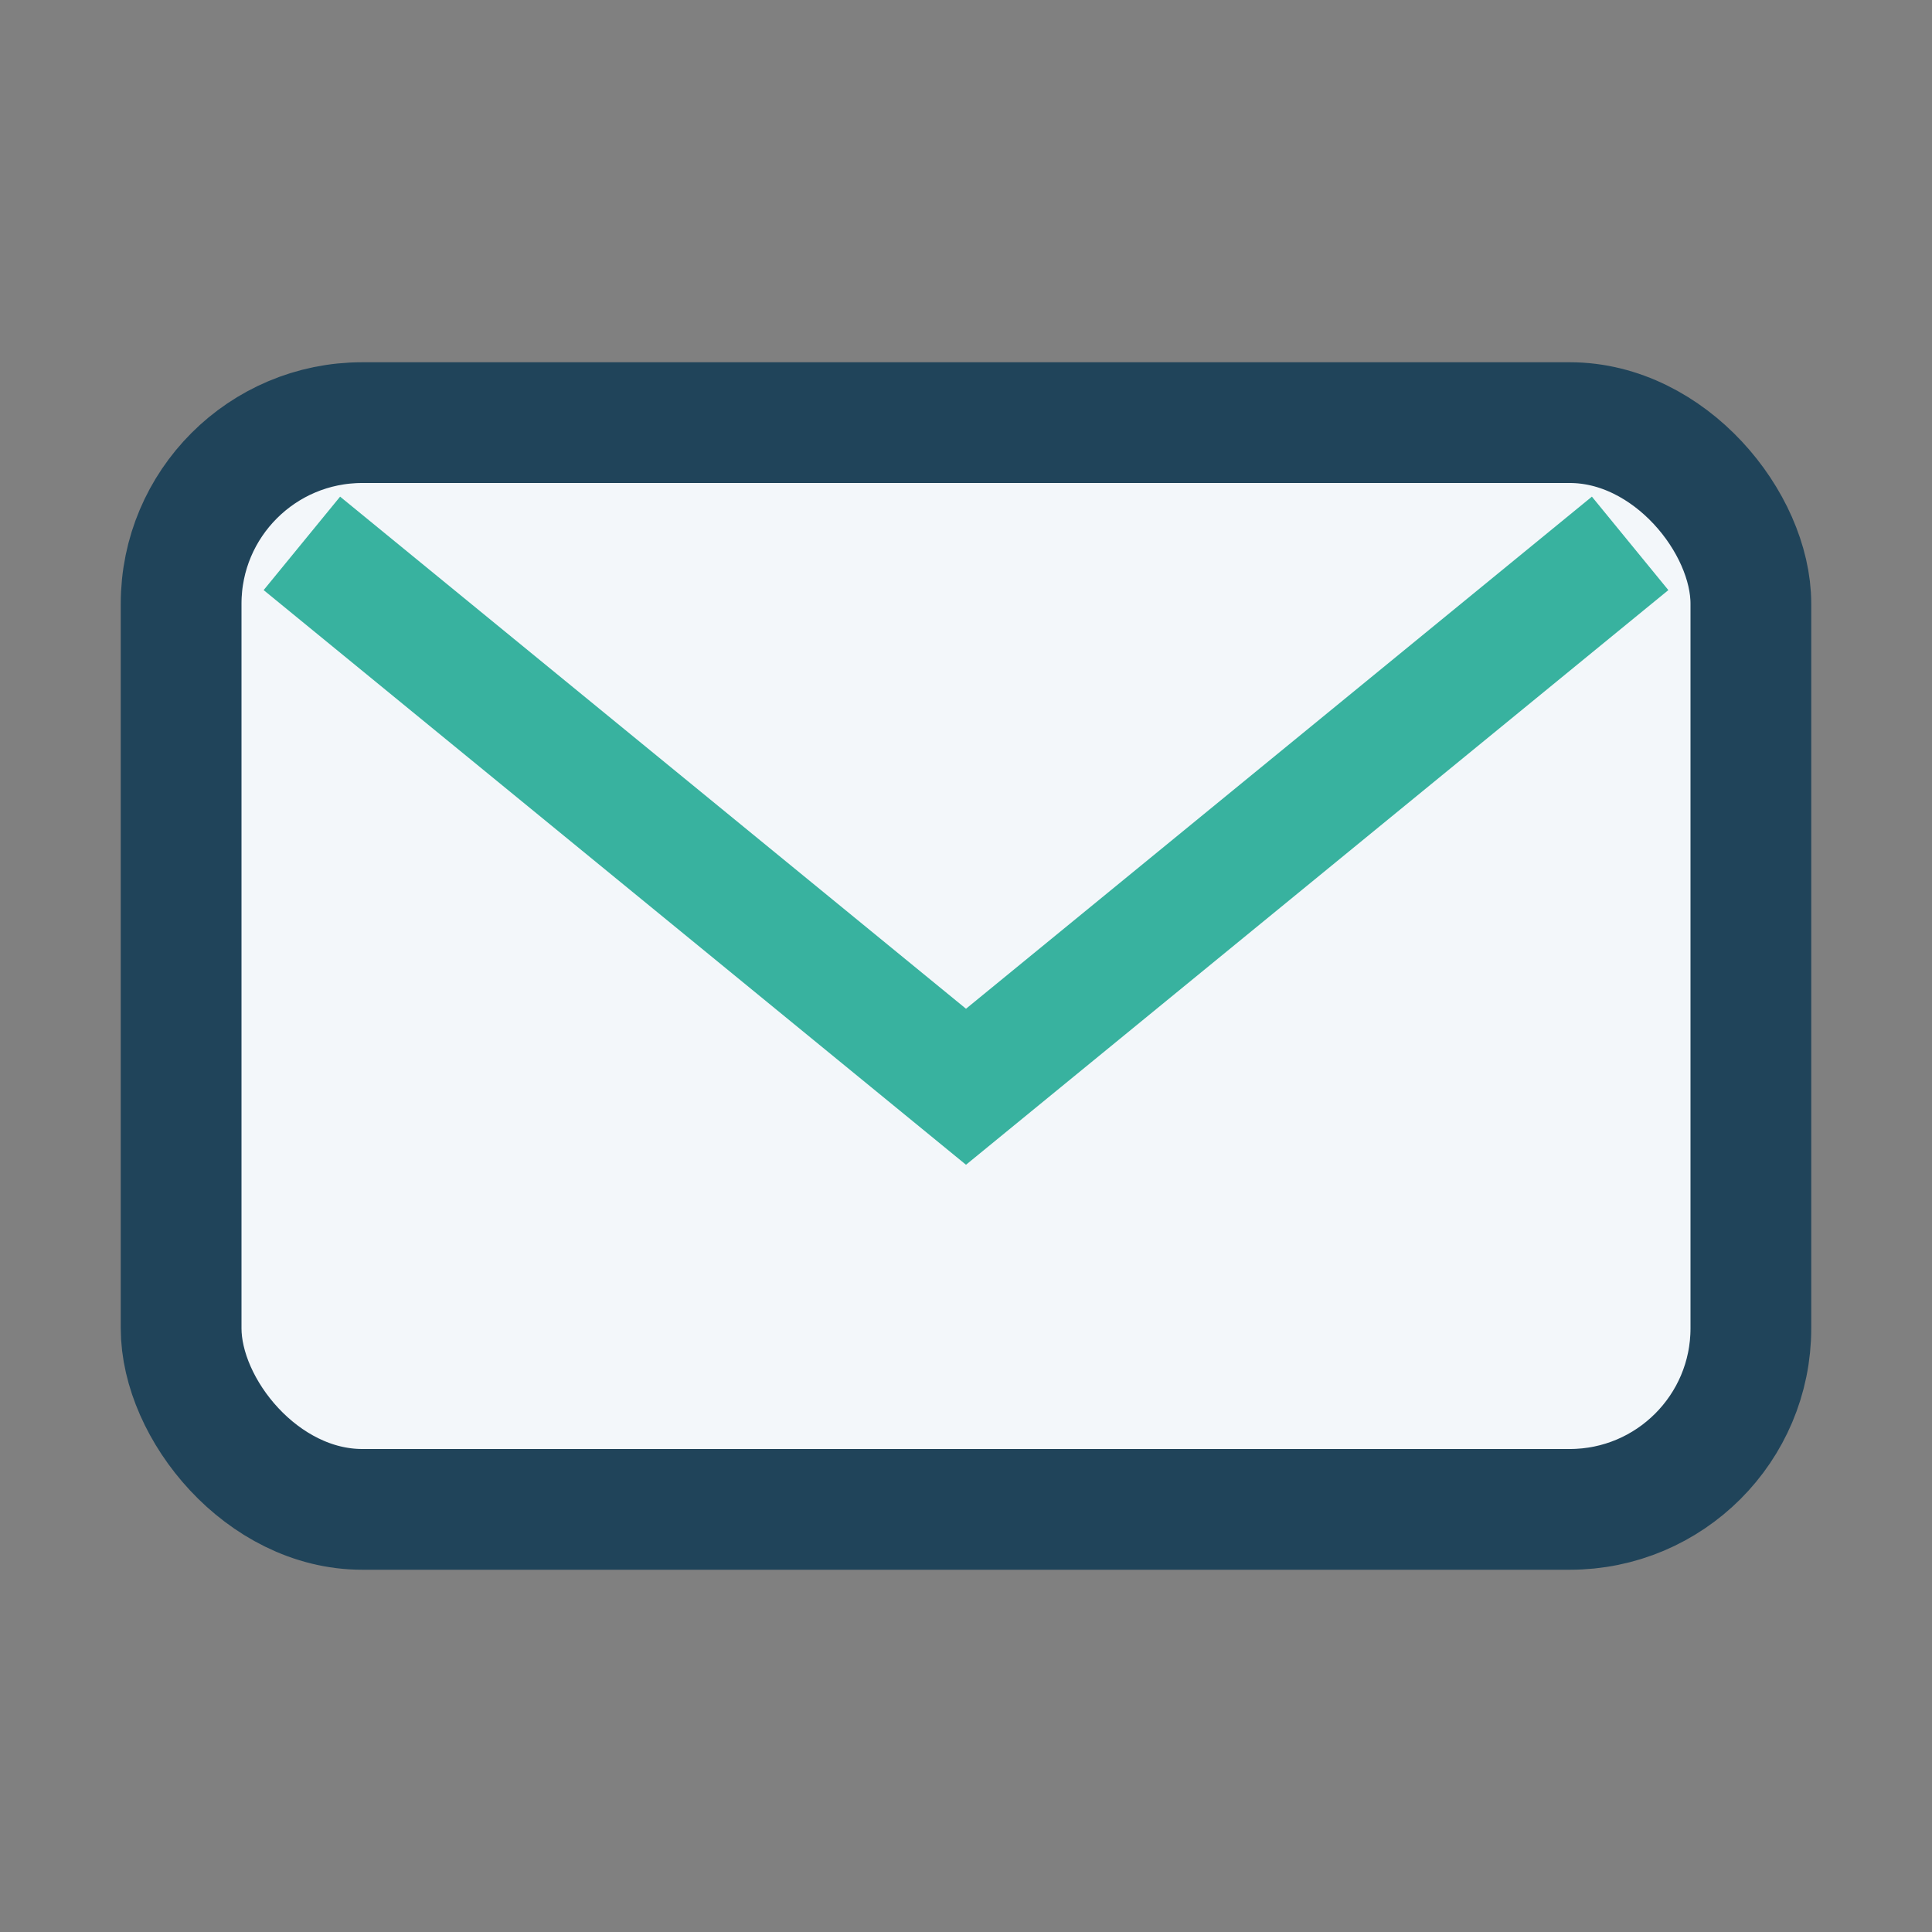
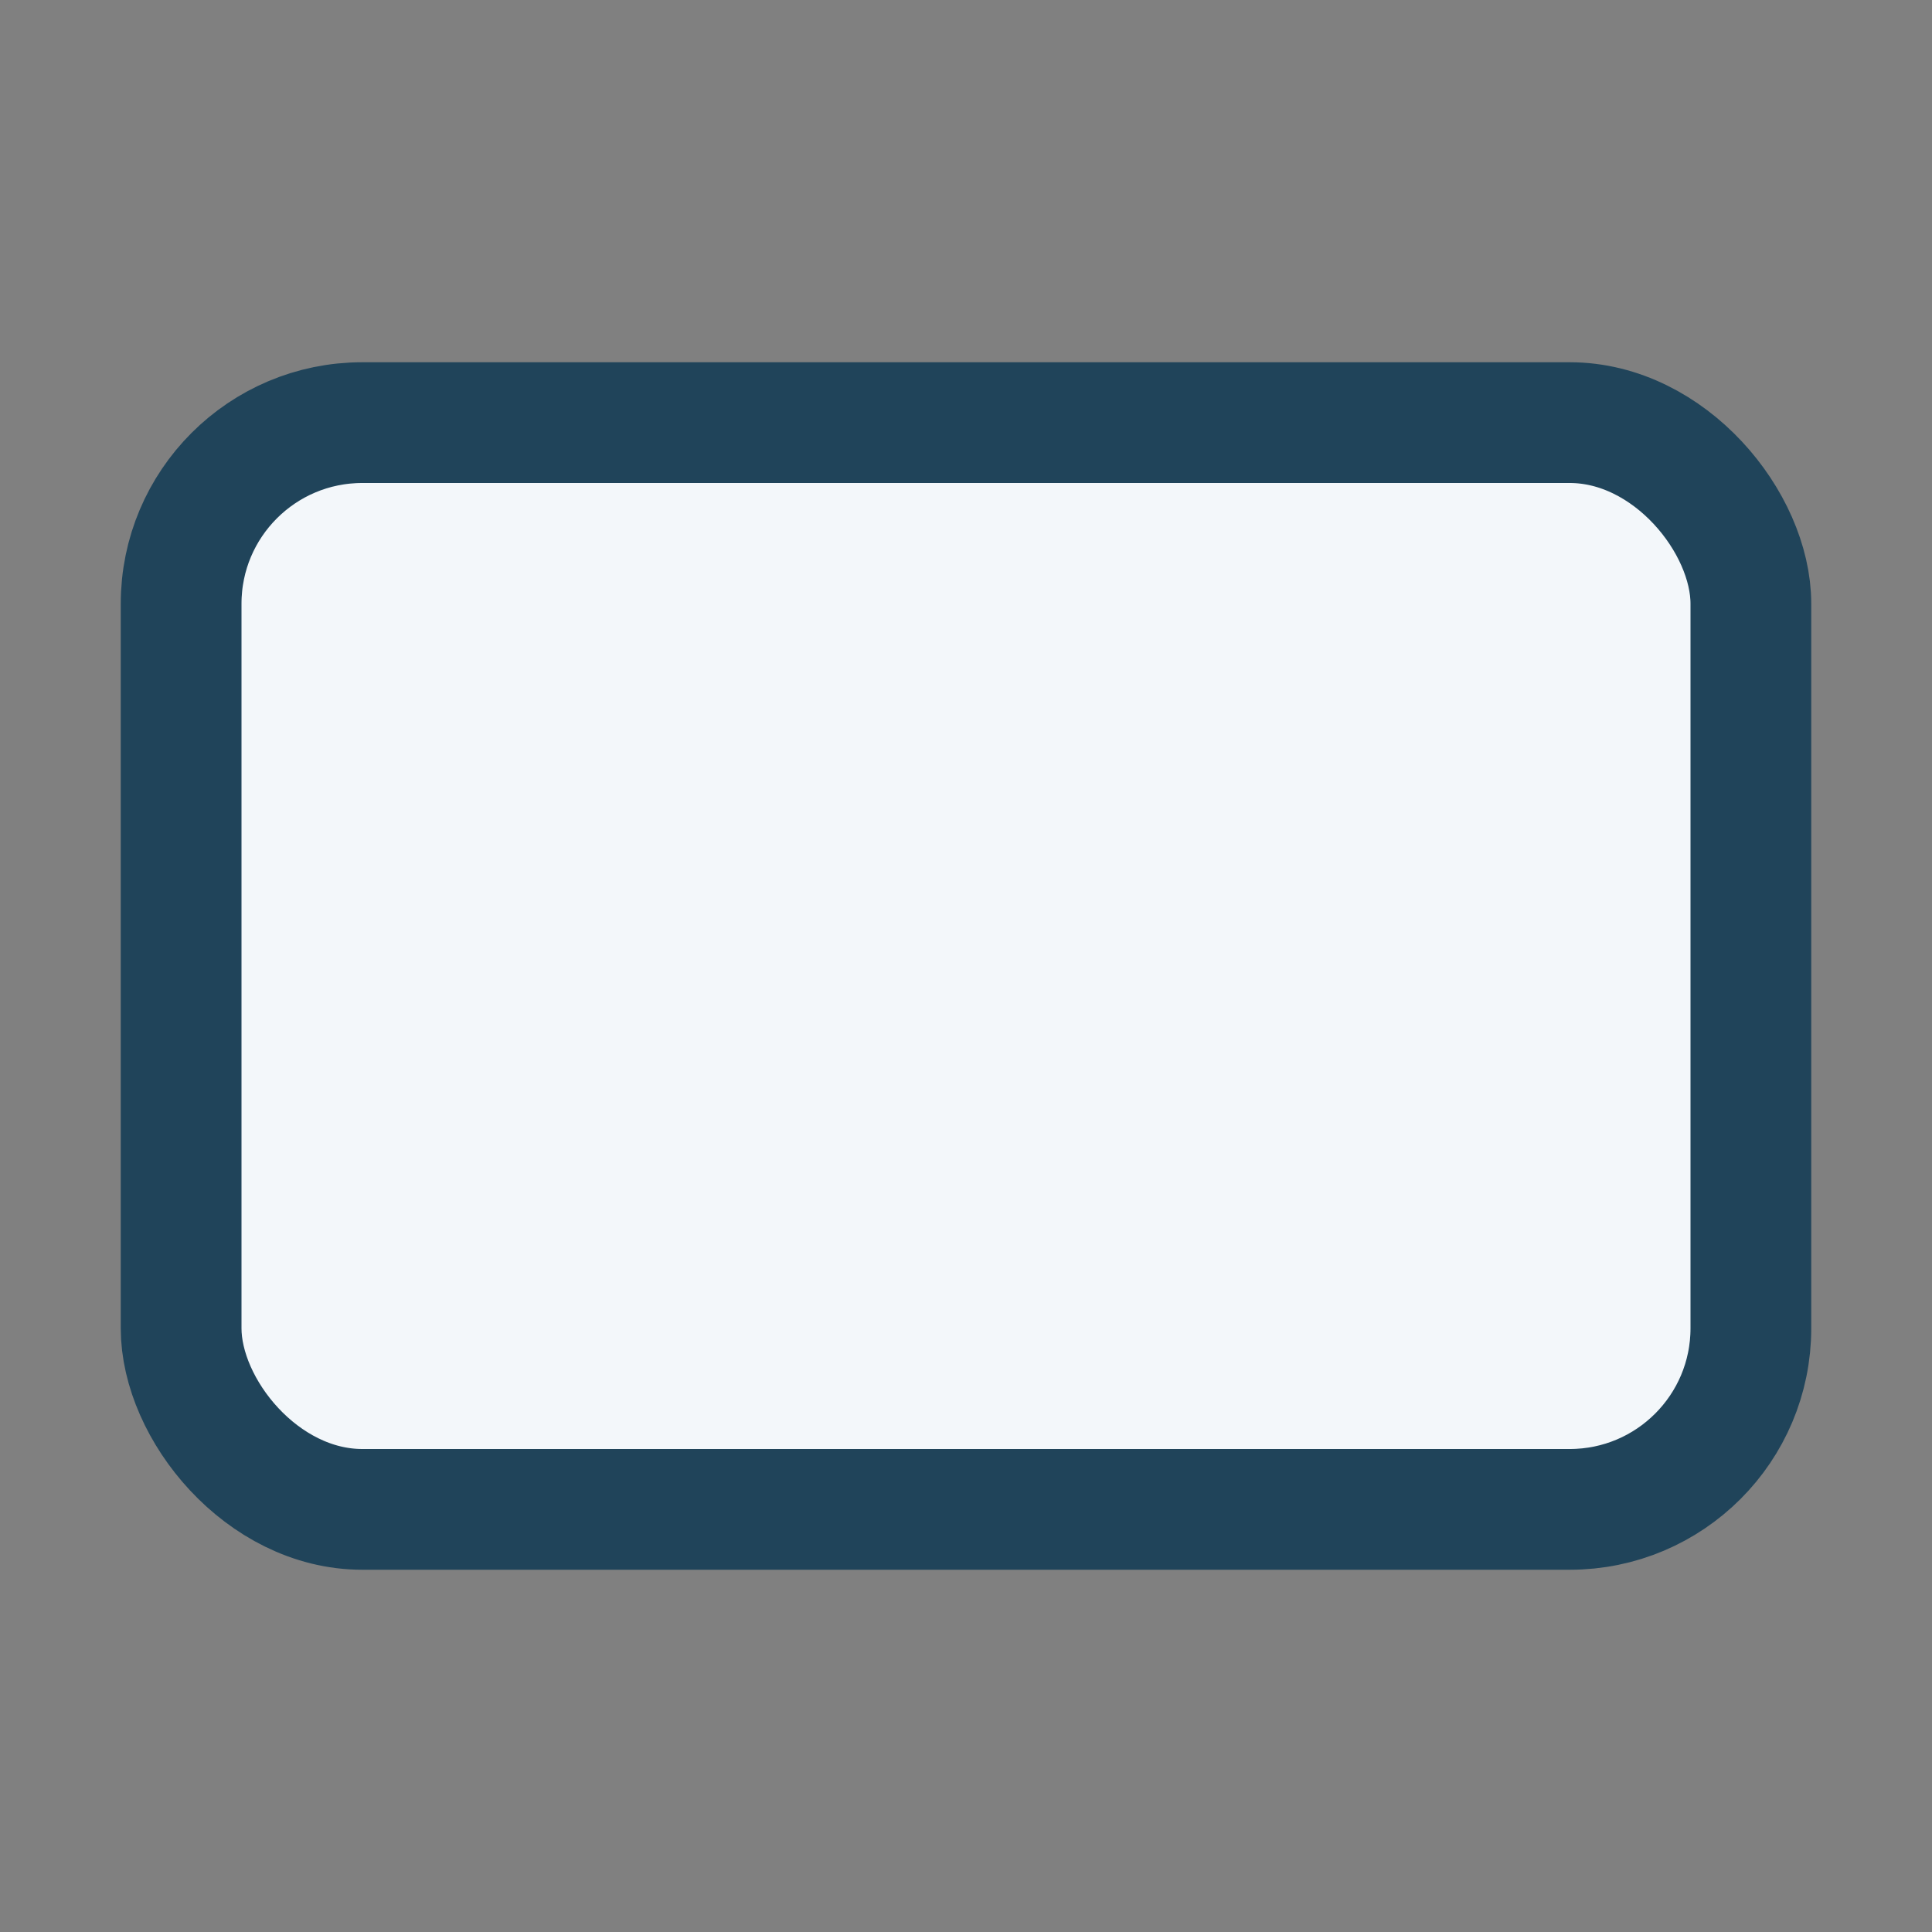
<svg xmlns="http://www.w3.org/2000/svg" width="32" height="32" viewBox="0 0 32 32">
  <rect x="0" y="0" width="32" height="32" fill="#808080" stroke="none" />
  <rect x="3" y="7" width="26" height="18" rx="3" fill="#f3f7fa" stroke="#20445a" stroke-width="2" />
-   <path d="M5 9l11 9 11-9" fill="none" stroke="#38b29f" stroke-width="2" />
</svg>